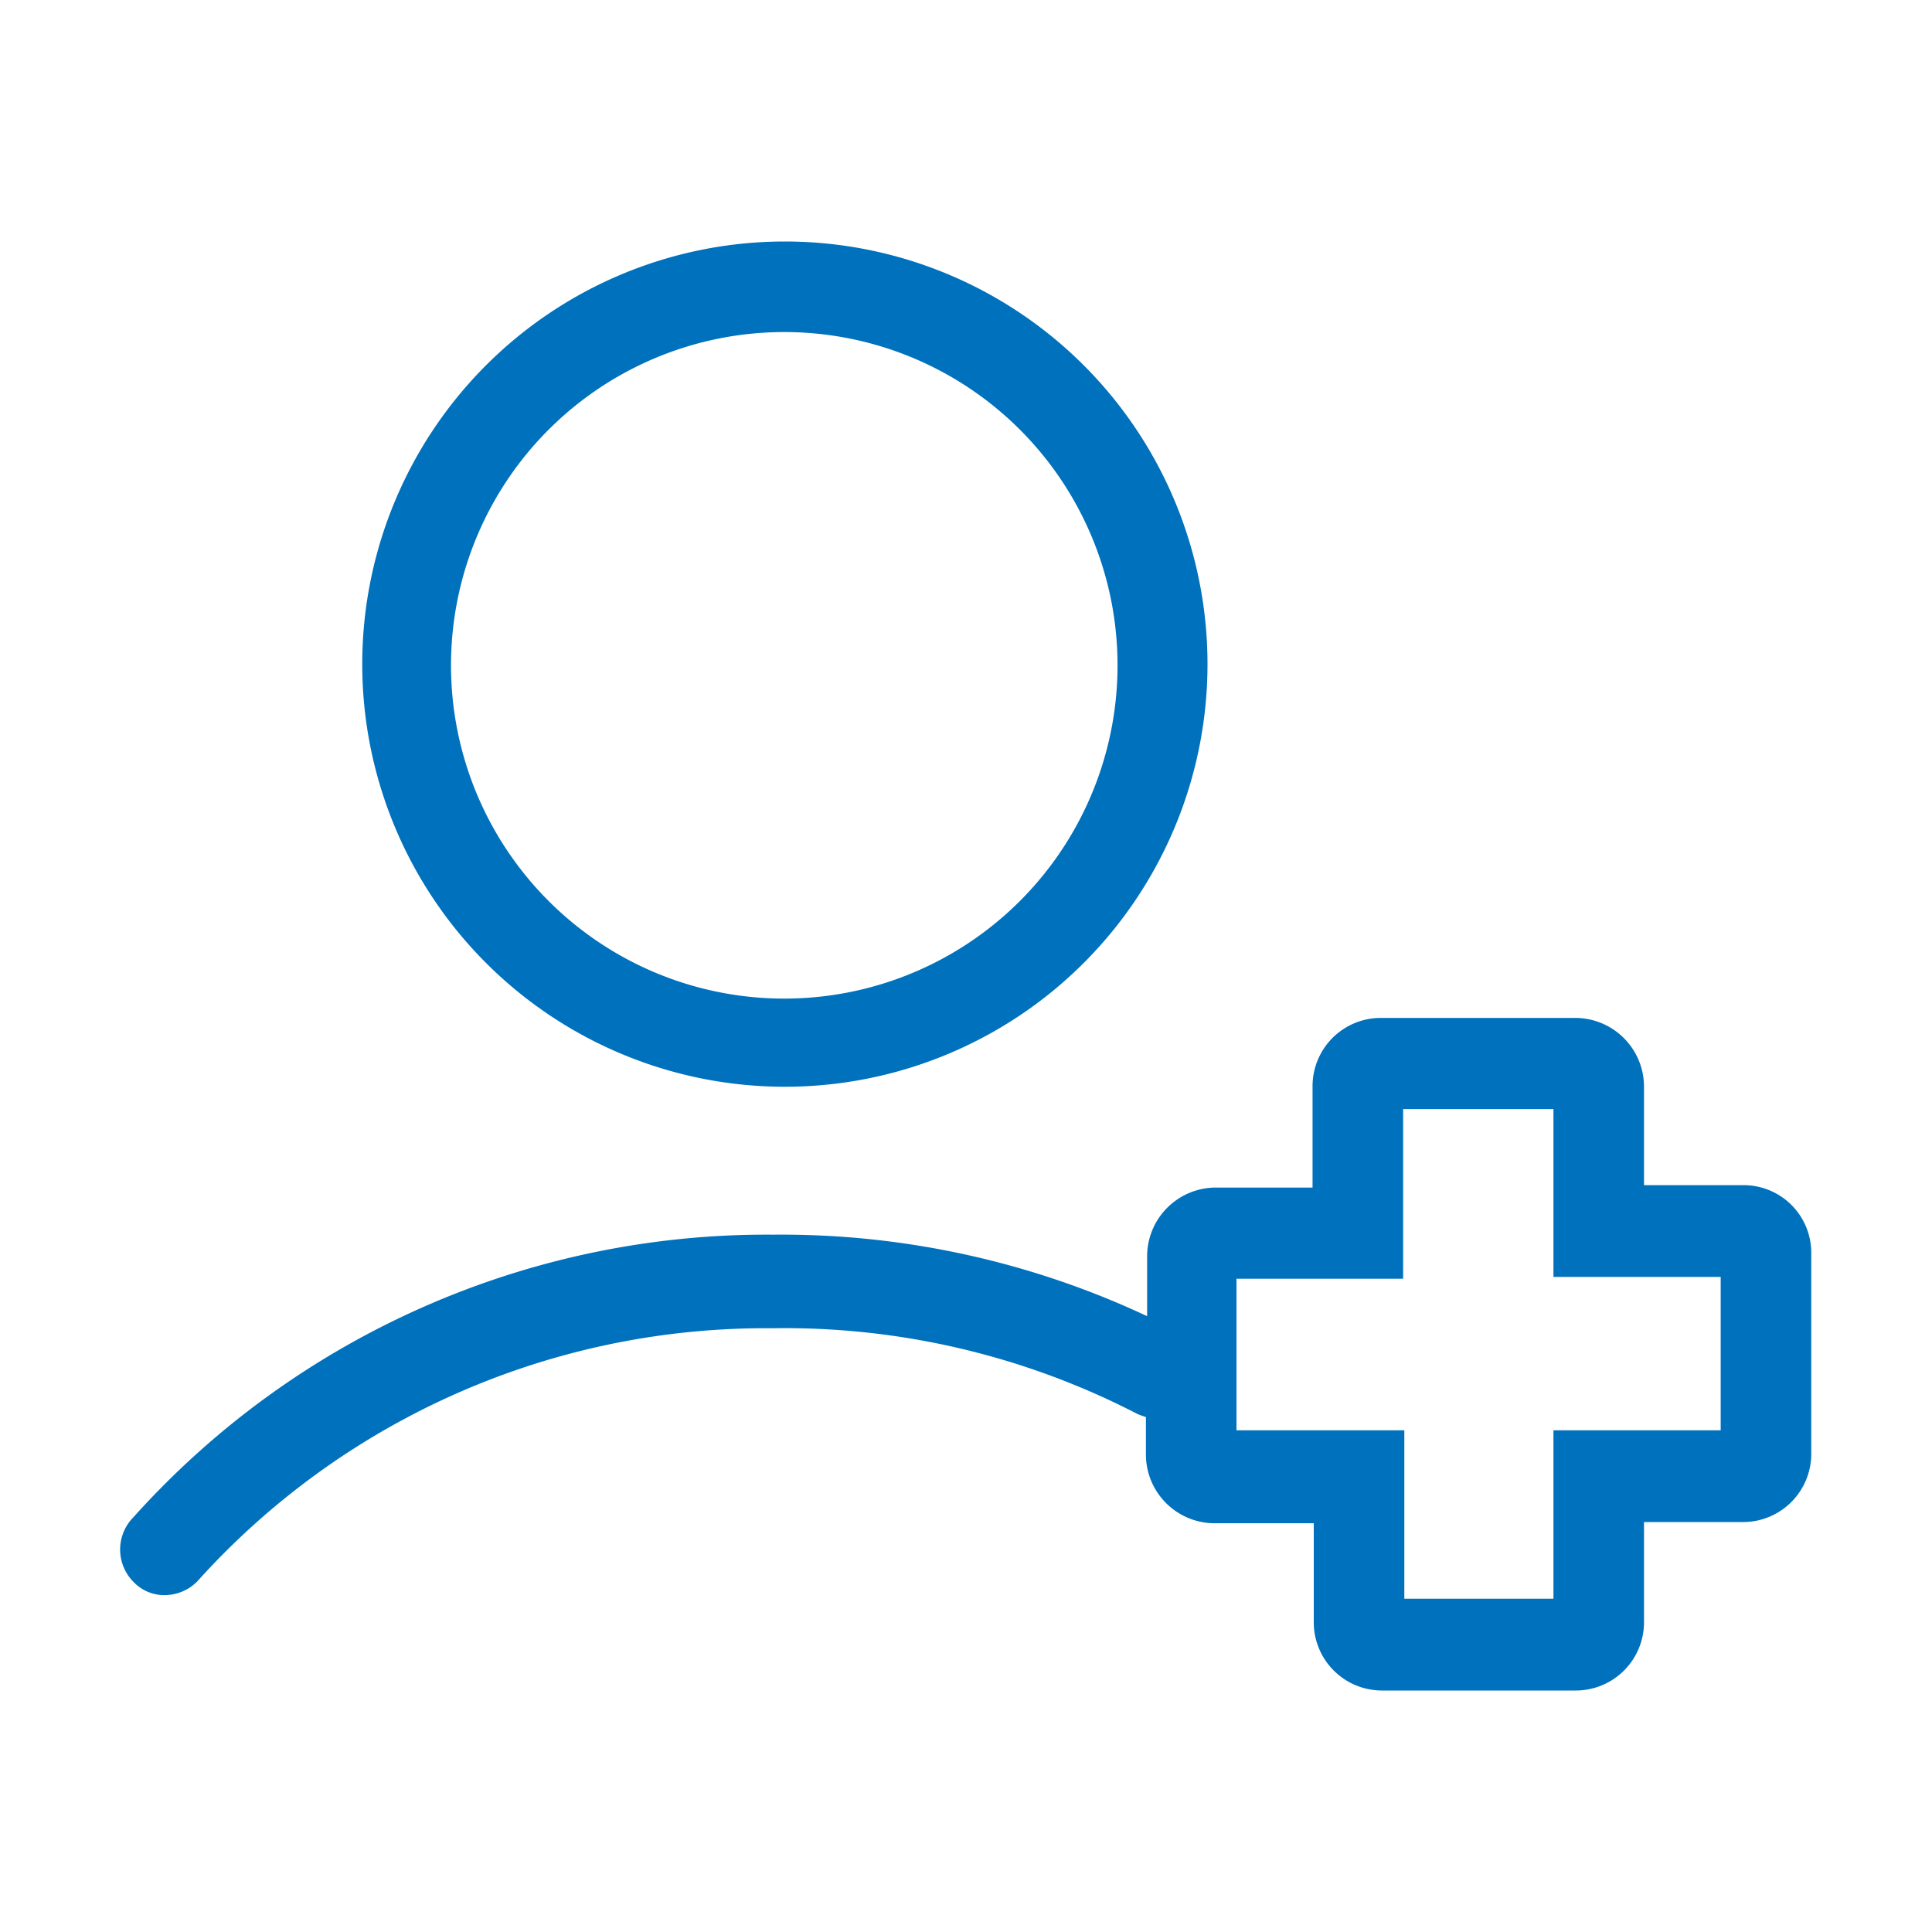
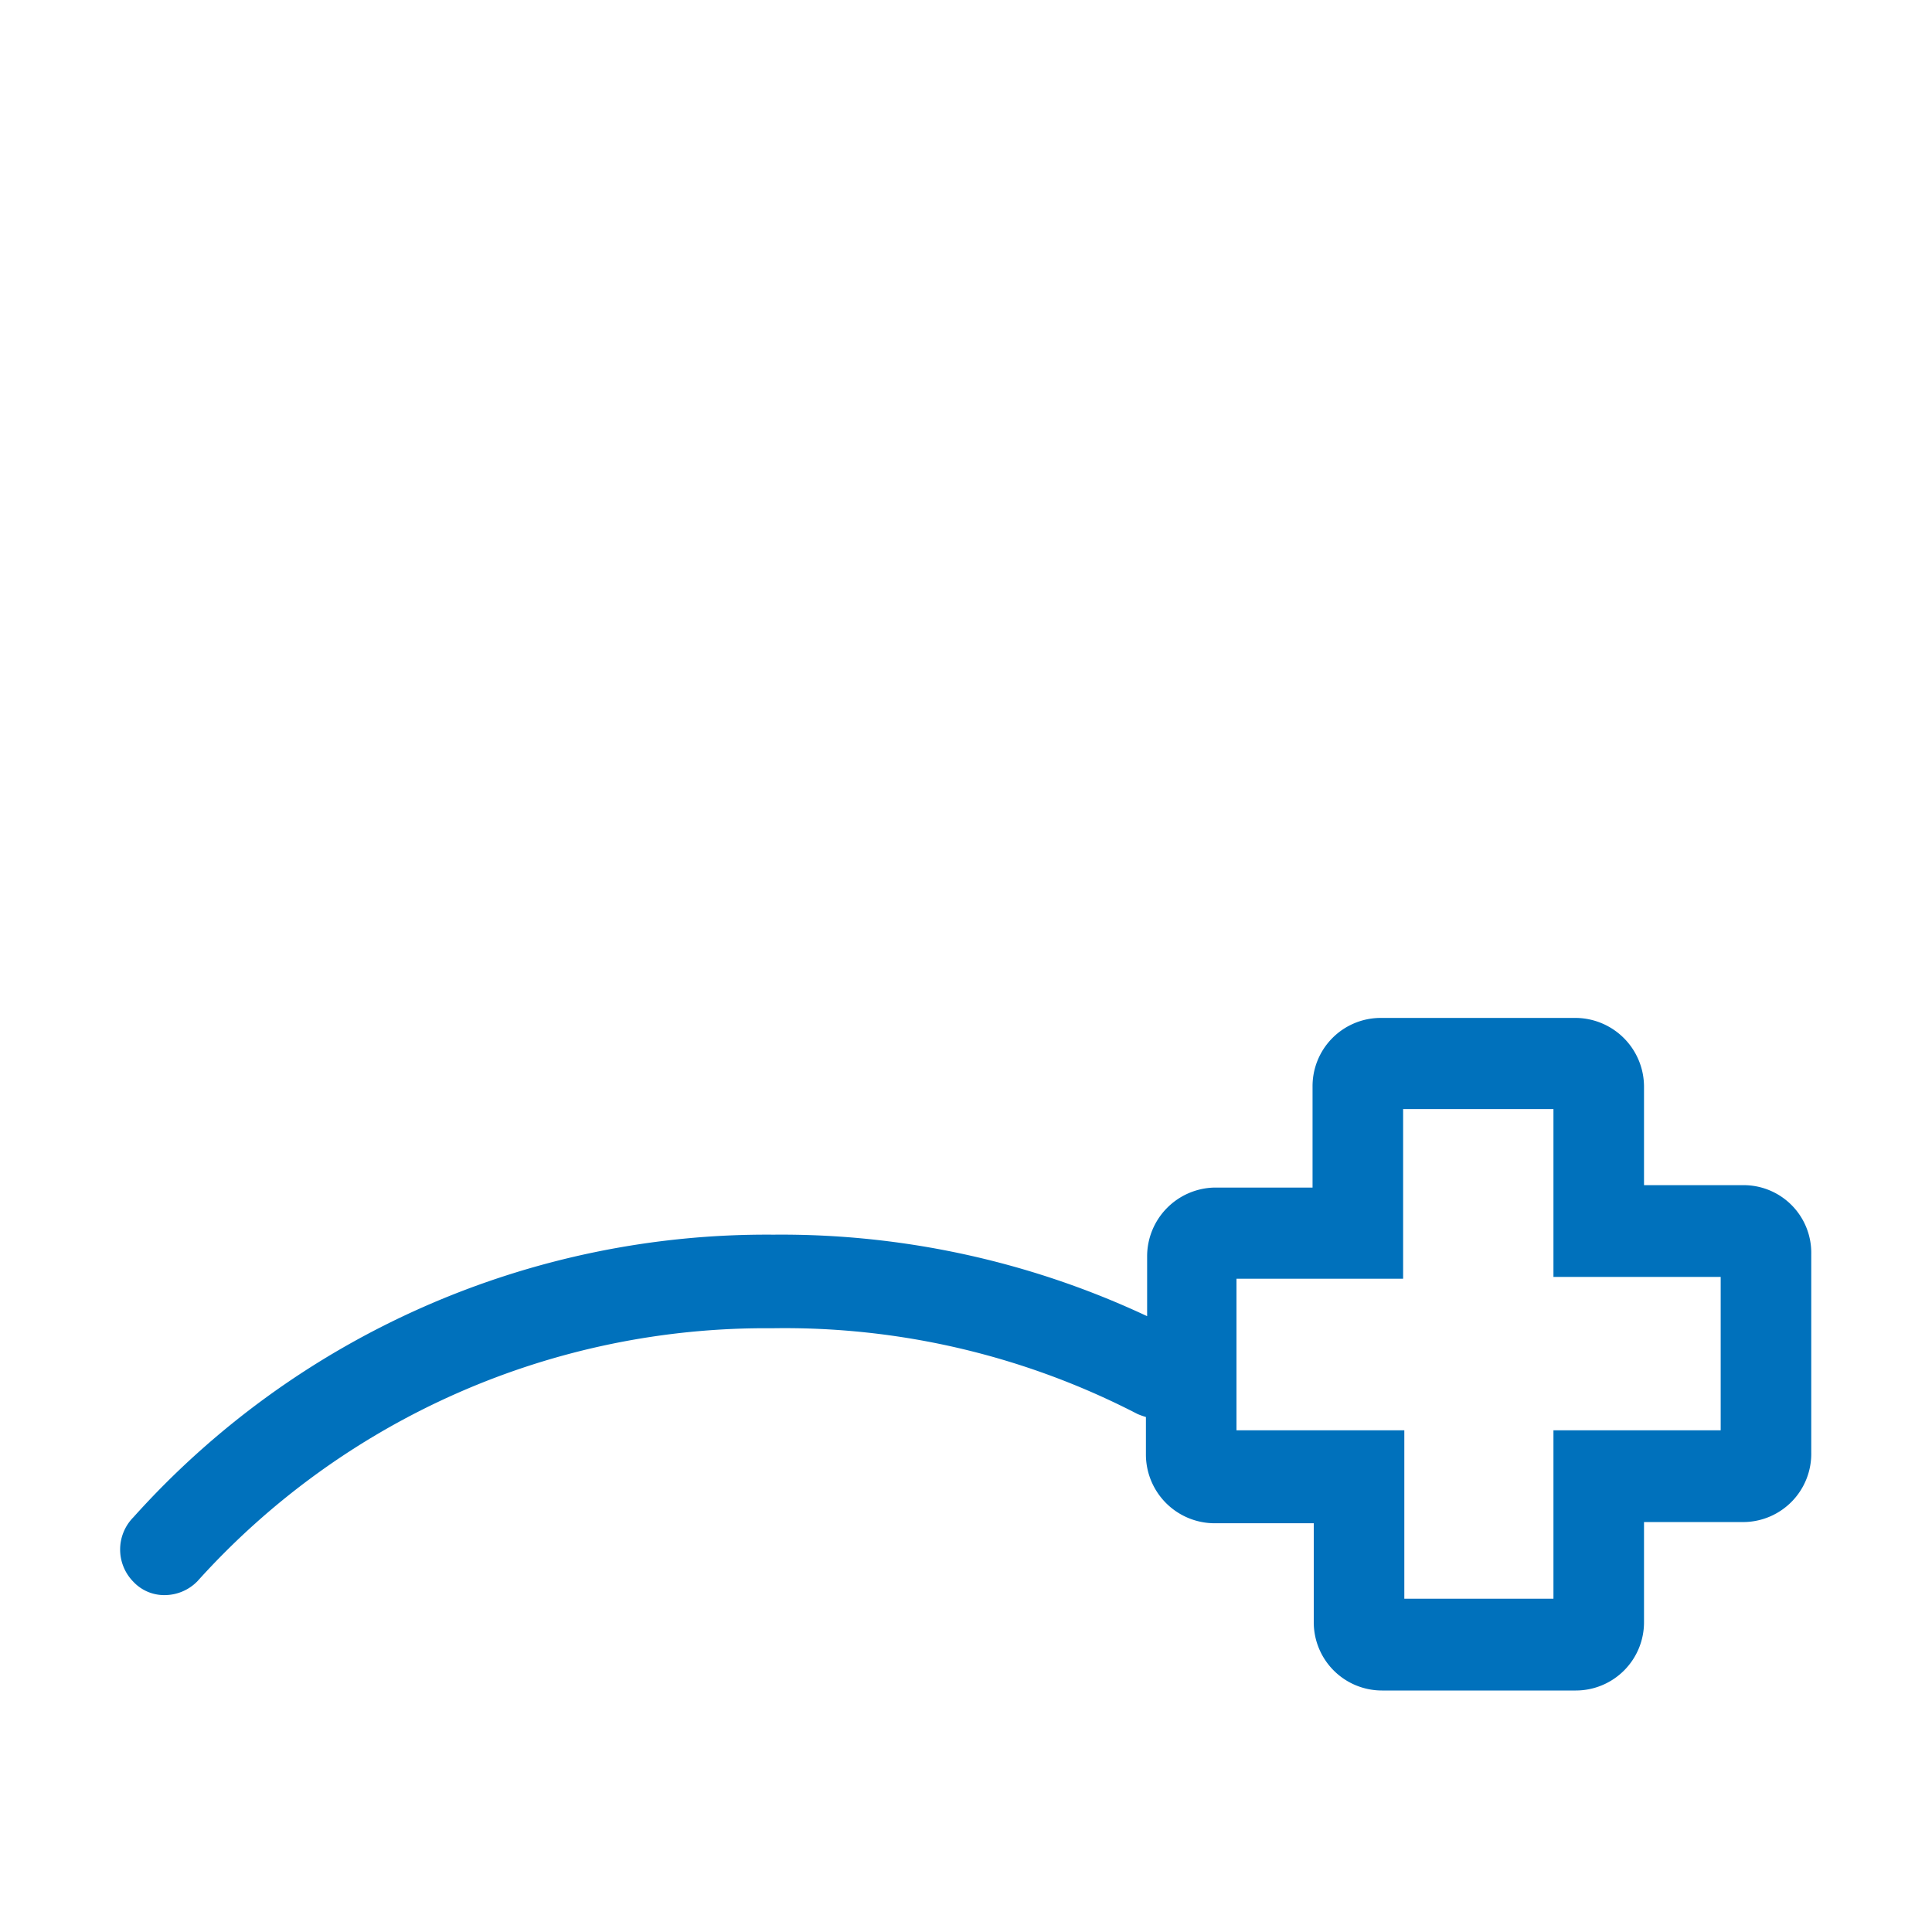
<svg xmlns="http://www.w3.org/2000/svg" viewBox="0 0 32 32" width="32" height="32" fill="#0071BC">
  <path d="M28.88,19.63H27.23V18a1.14,1.14,0,0,0-1.13-1.14H22.86A1.13,1.13,0,0,0,21.74,18v1.67H20.11A1.14,1.14,0,0,0,19,20.8v1a14.26,14.26,0,0,0-6.19-1.35A14.09,14.09,0,0,0,2.21,25.13a.76.76,0,0,0,0,1.07.7.7,0,0,0,.52.22.76.76,0,0,0,.54-.23A12.66,12.66,0,0,1,12.79,22a12.71,12.71,0,0,1,6.05,1.42,1.21,1.21,0,0,0,.14.05v.61a1.14,1.14,0,0,0,1.13,1.15h1.65v1.65A1.13,1.13,0,0,0,22.89,28H26.1a1.13,1.13,0,0,0,1.13-1.14V25.21h1.65A1.13,1.13,0,0,0,30,24.06V20.77A1.12,1.12,0,0,0,28.88,19.63Zm-.38,4.06H25.73v2.79H23.26V23.69H20.48V21.18h2.76V18.37h2.49v2.78H28.5Z" />
-   <path d="M13,18a7,7,0,1,0-7-7A7,7,0,0,0,13,18ZM13,5.5A5.52,5.52,0,1,1,7.47,11,5.52,5.52,0,0,1,13,5.5Z" />
</svg>